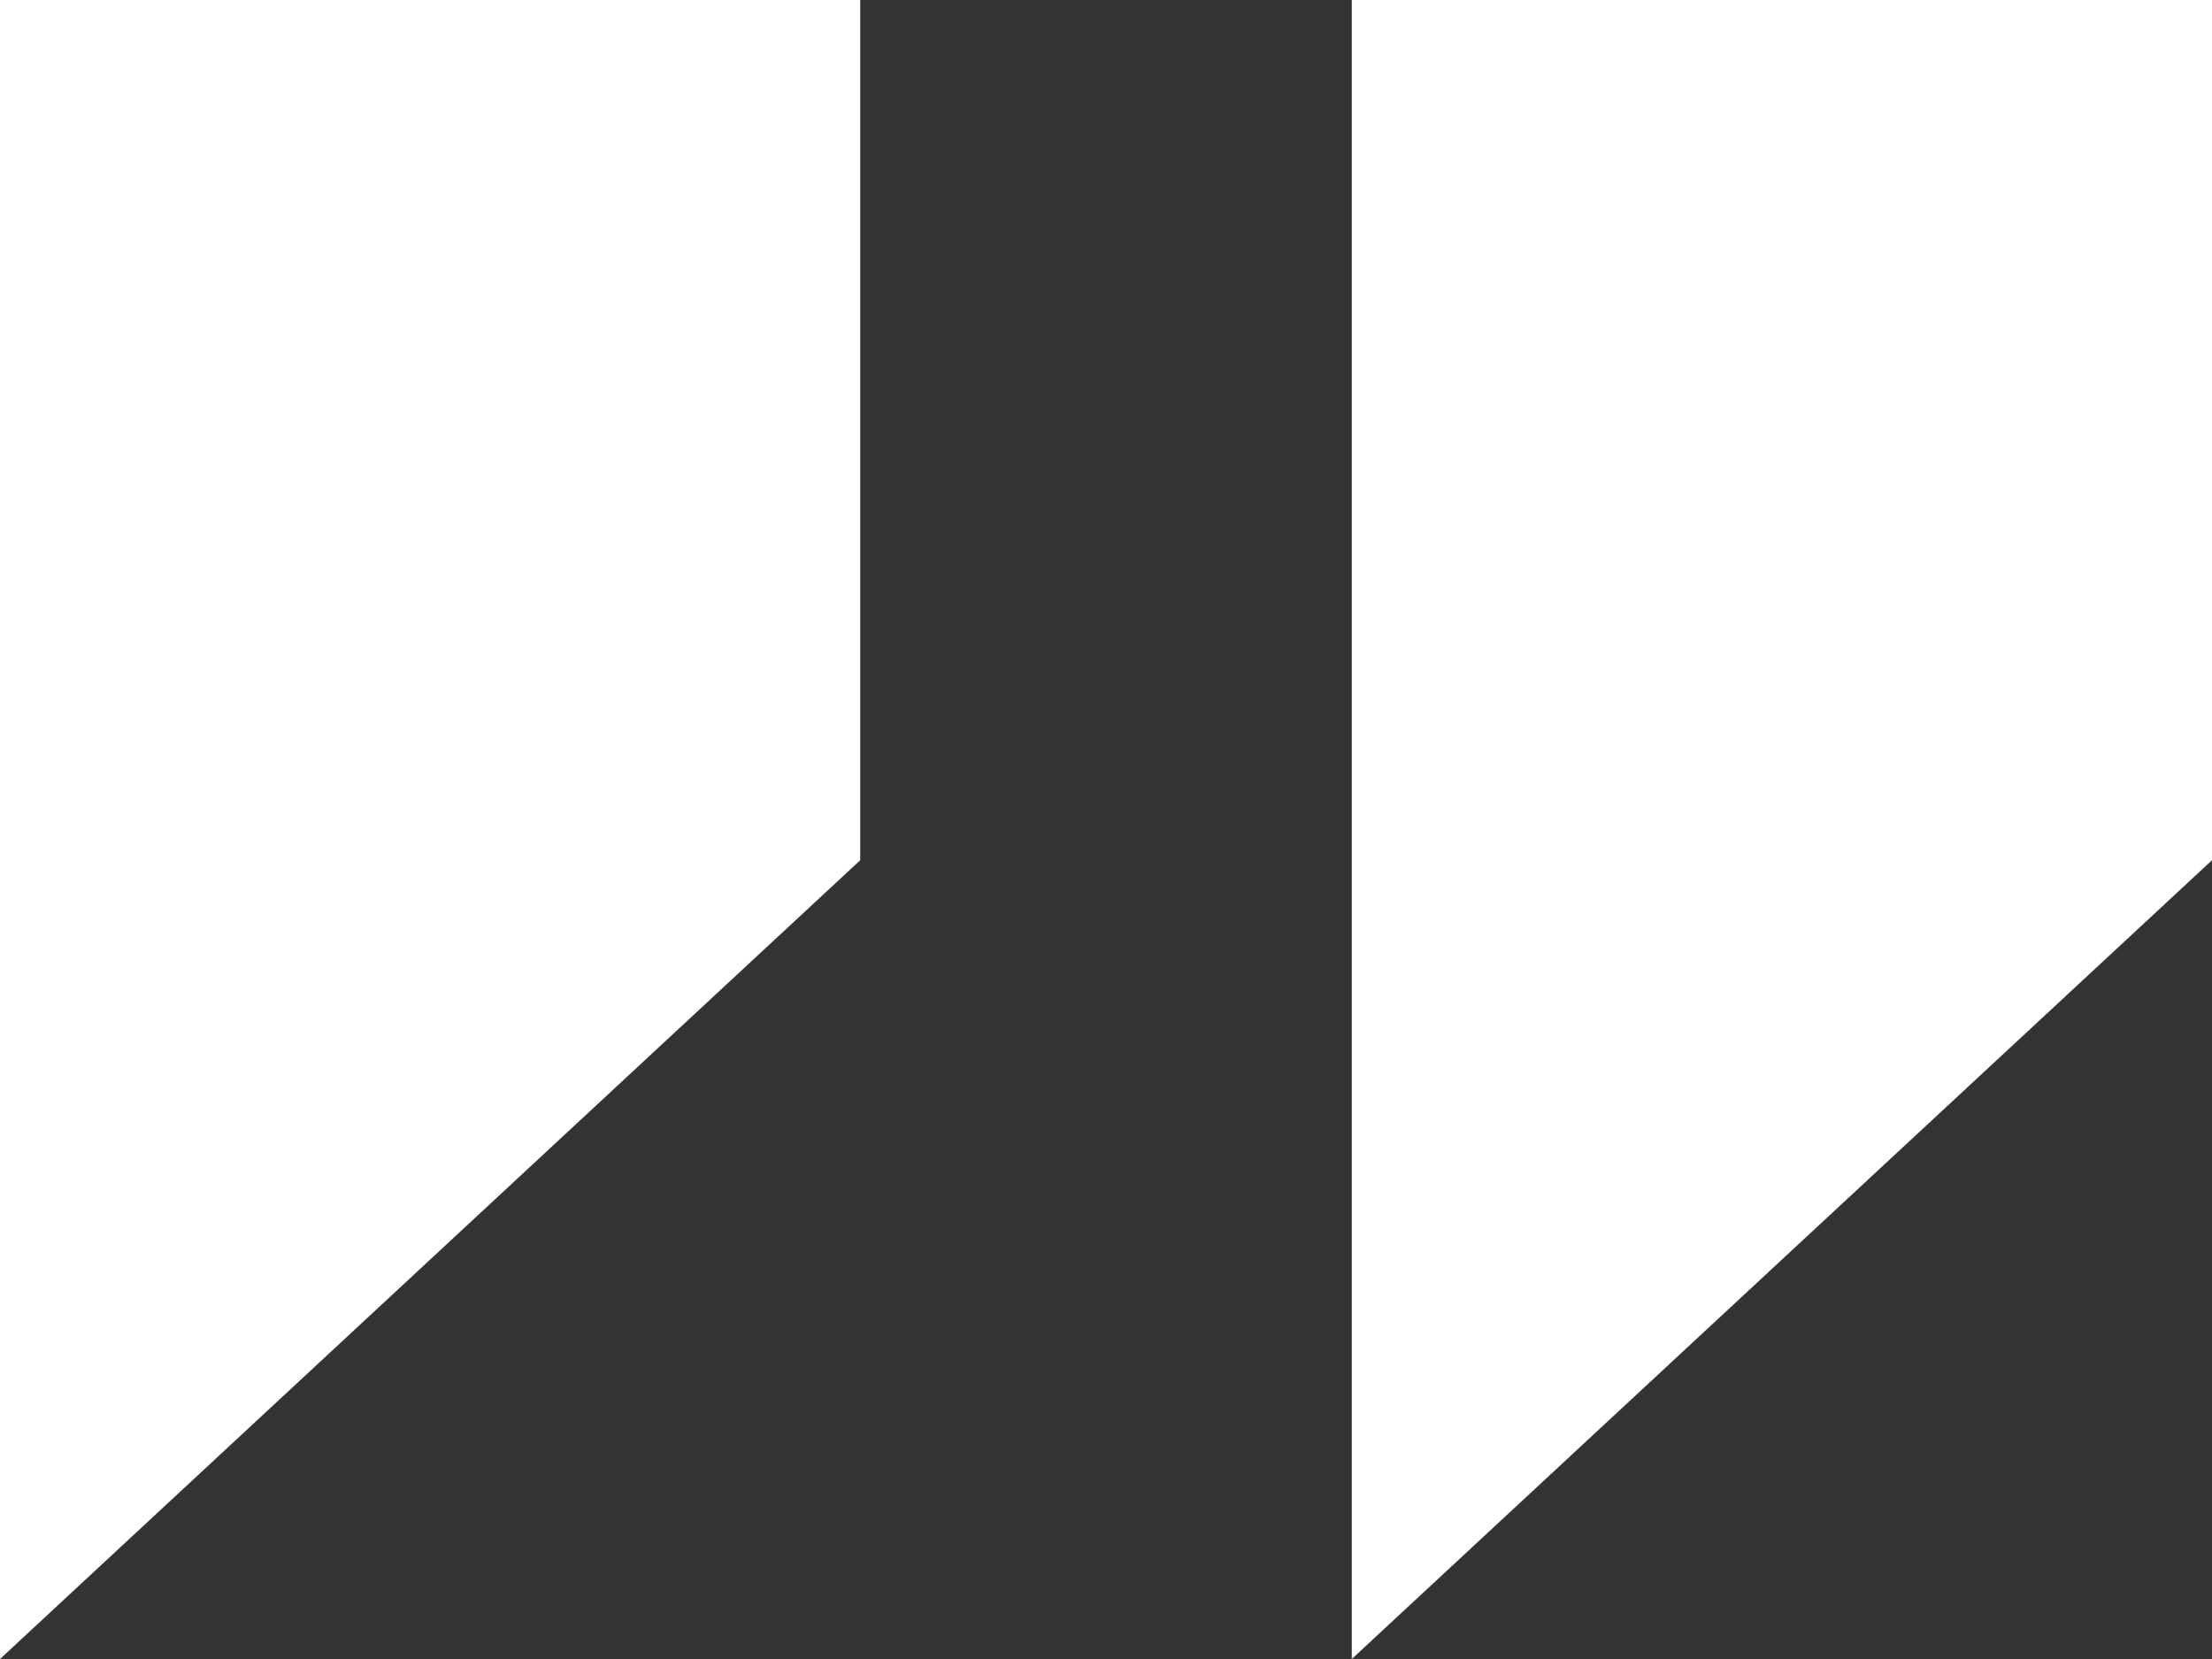
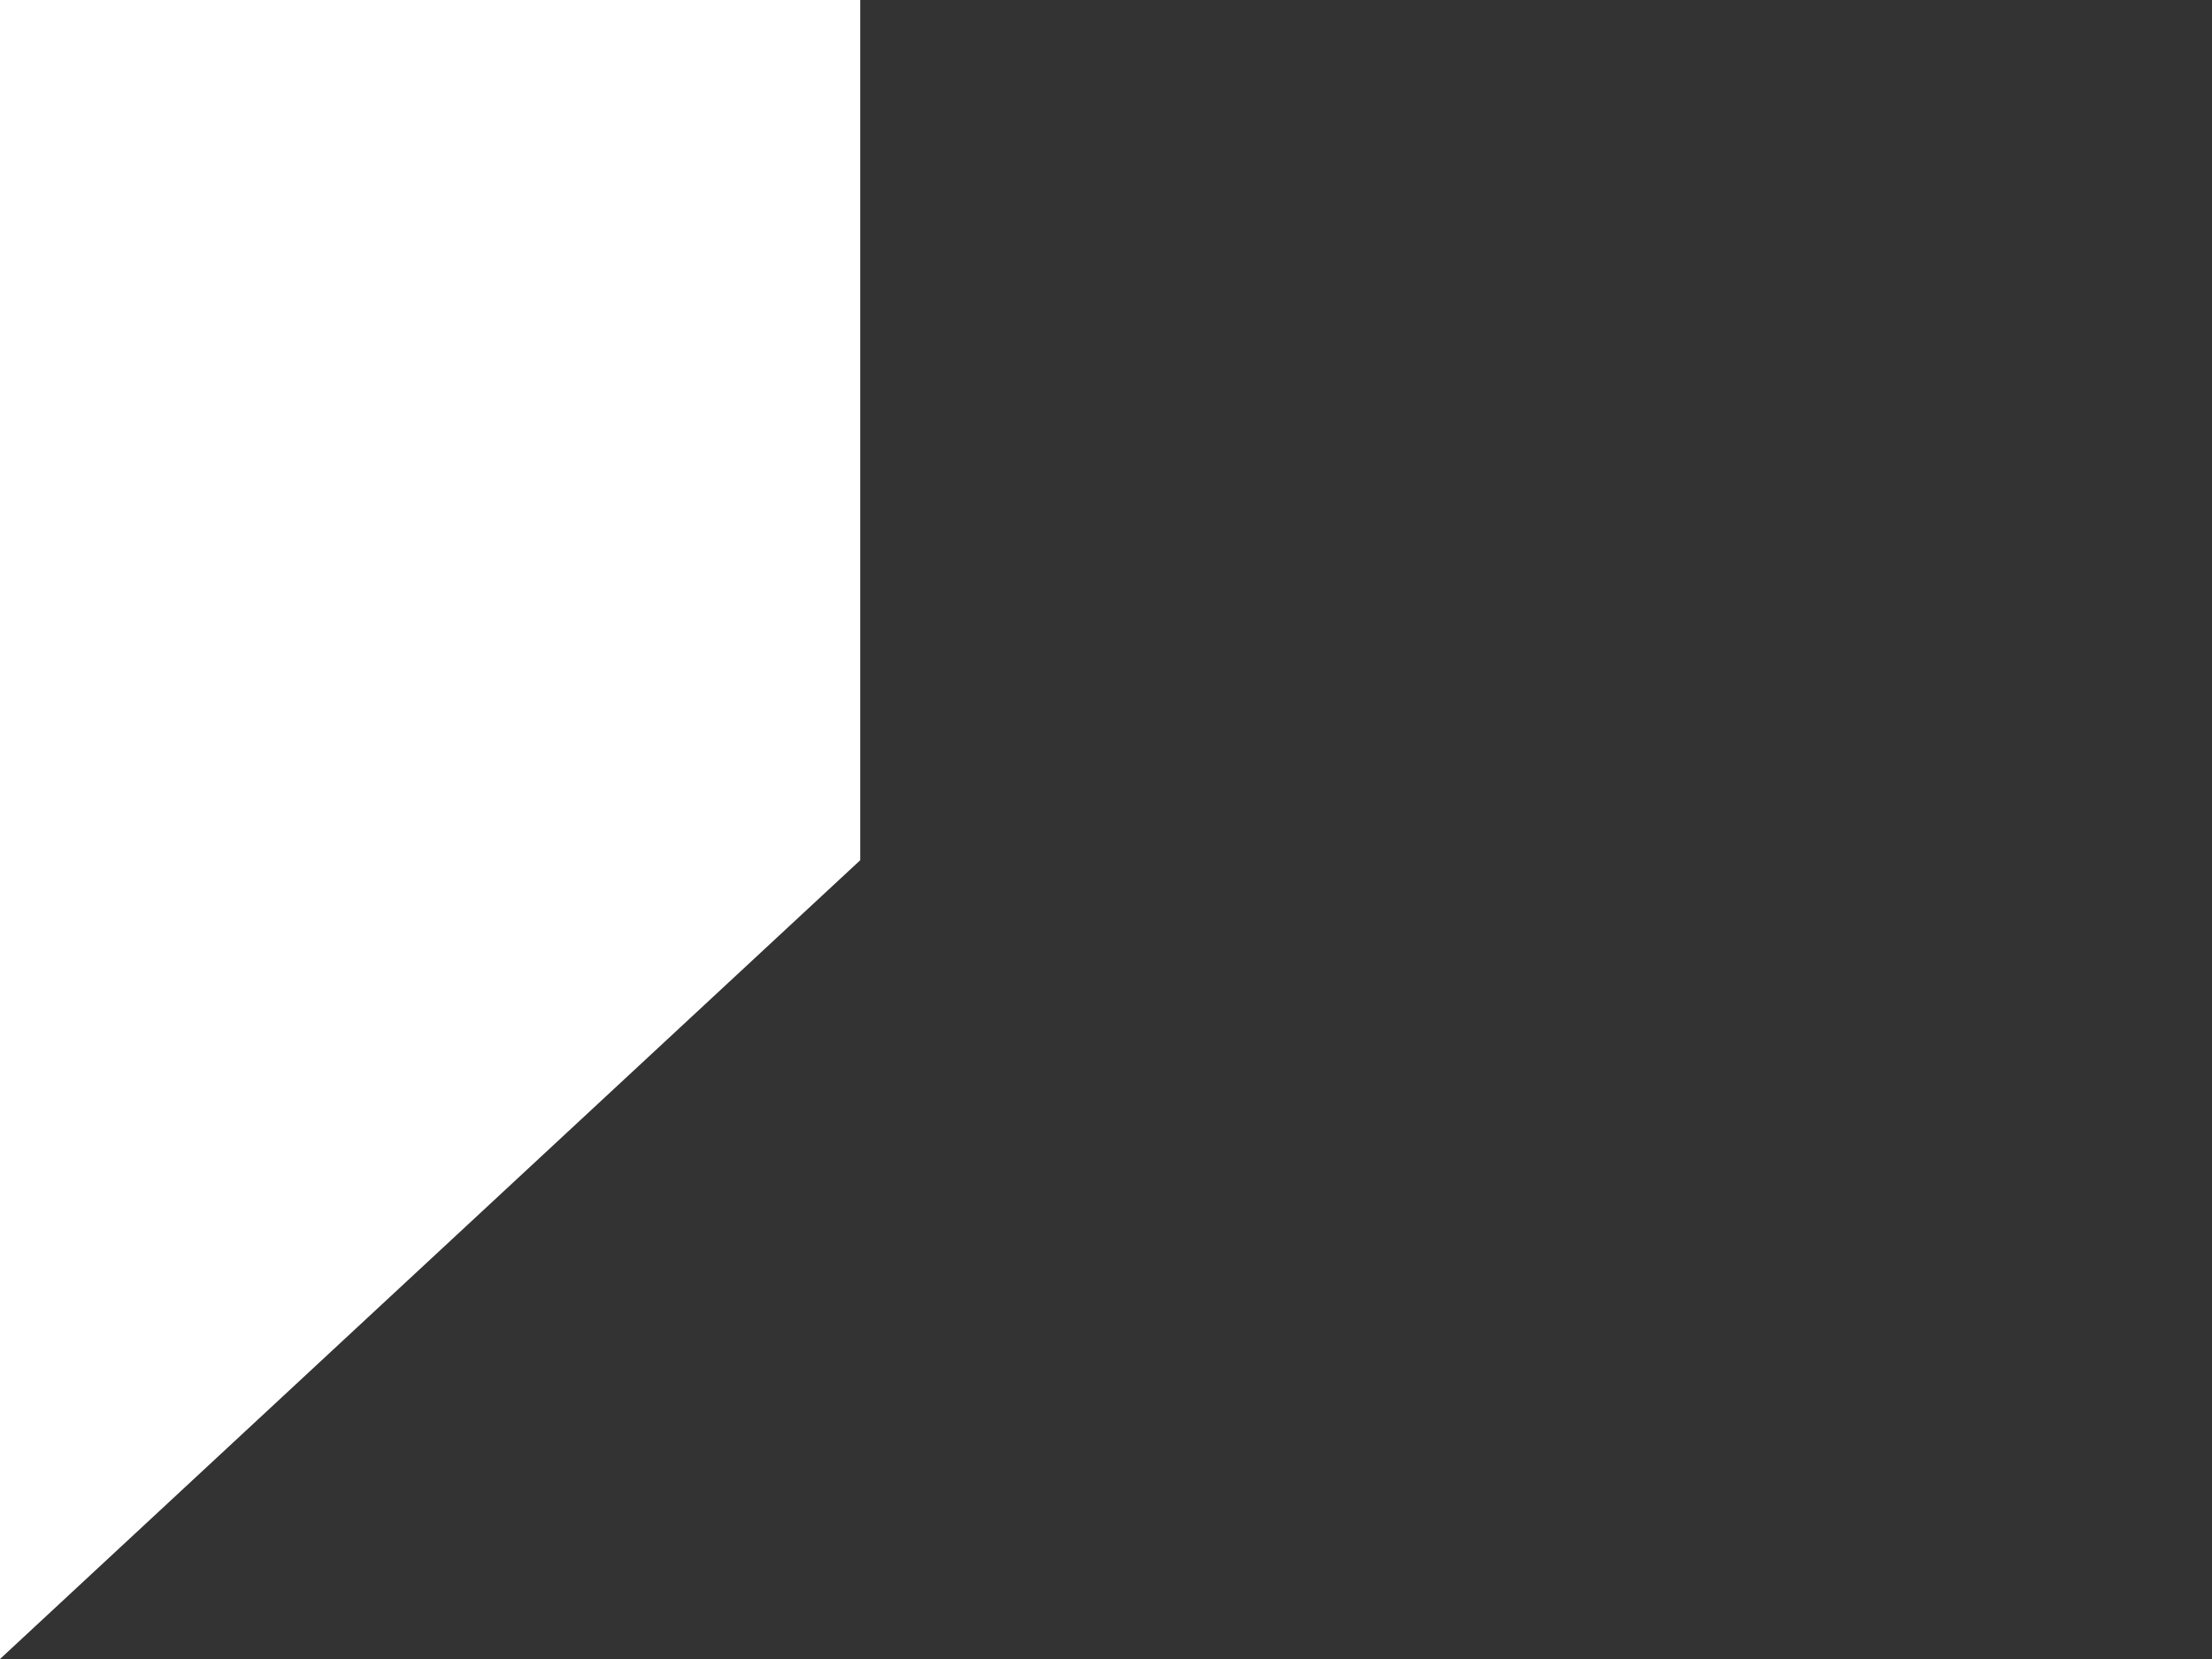
<svg xmlns="http://www.w3.org/2000/svg" width="36" height="27" viewBox="0 0 36 27" fill="none">
  <rect x="0" y="0" width="36" height="27" fill="#333333" stroke="none" />
-   <path d="M14 0H0V27L14 14V0Z" fill="white" />
-   <path d="M36 0H22V27L36 14V0Z" fill="white" />
+   <path d="M14 0H0V27L14 14Z" fill="white" />
</svg>